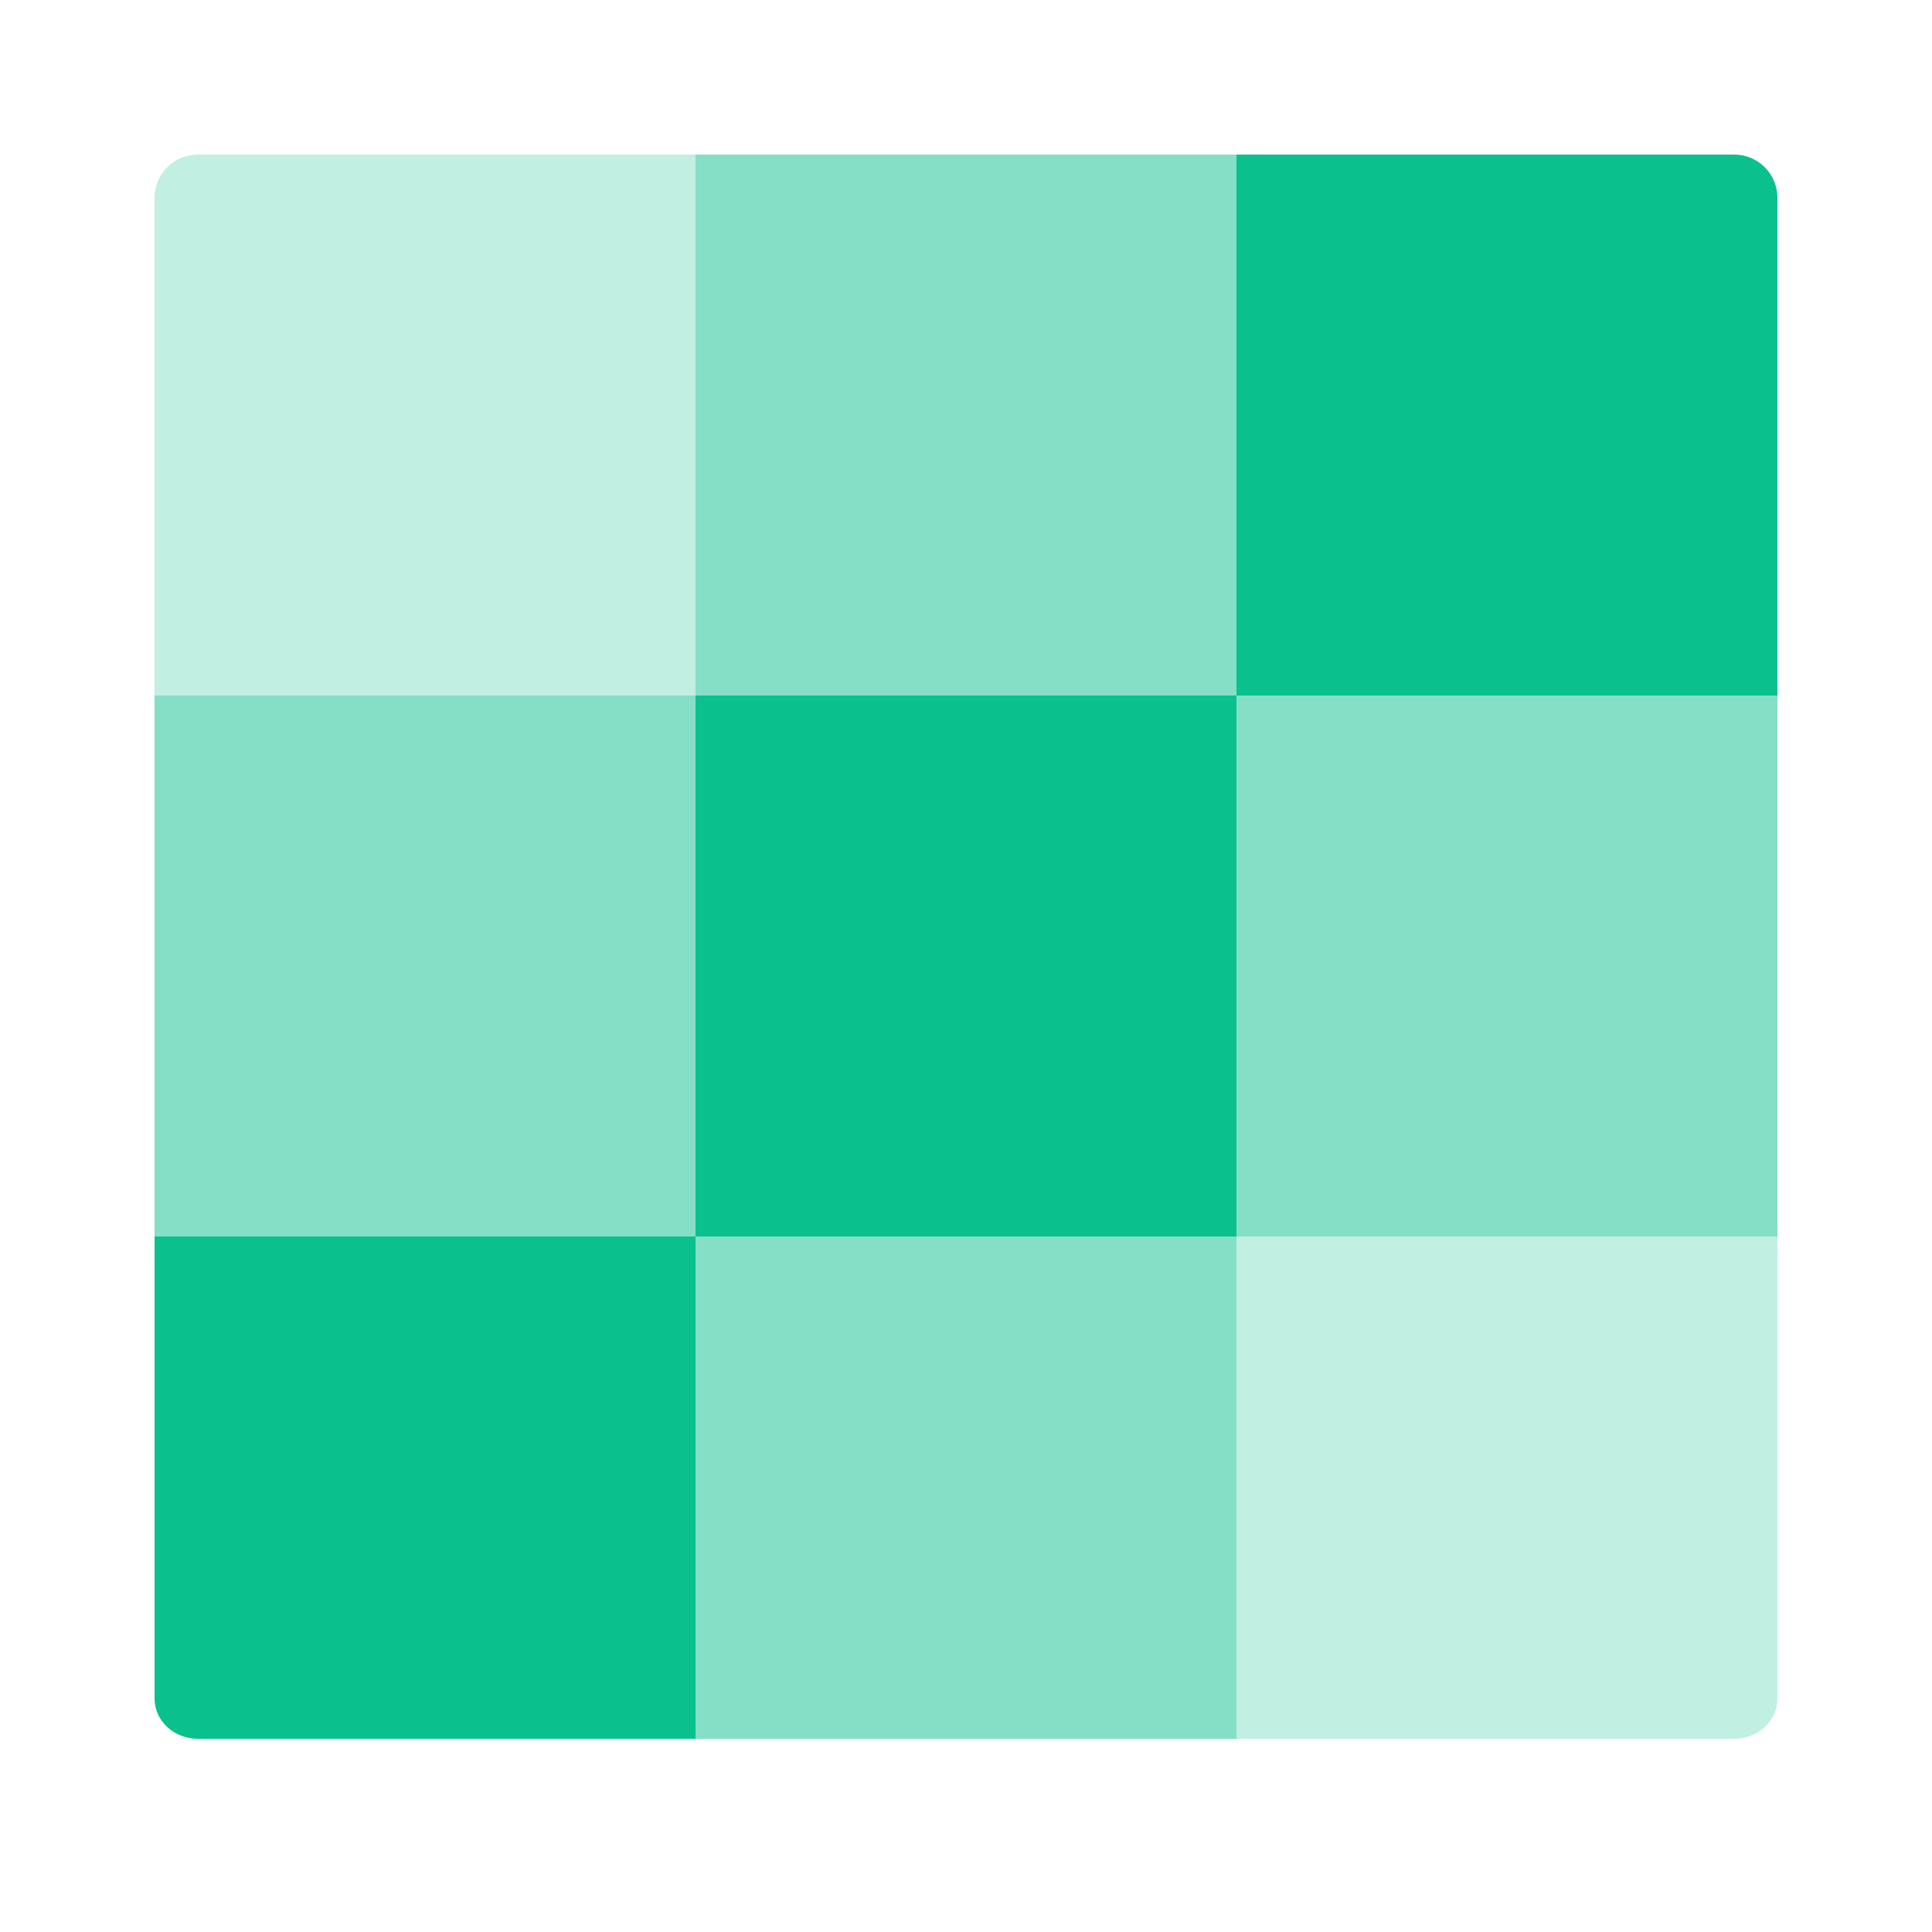
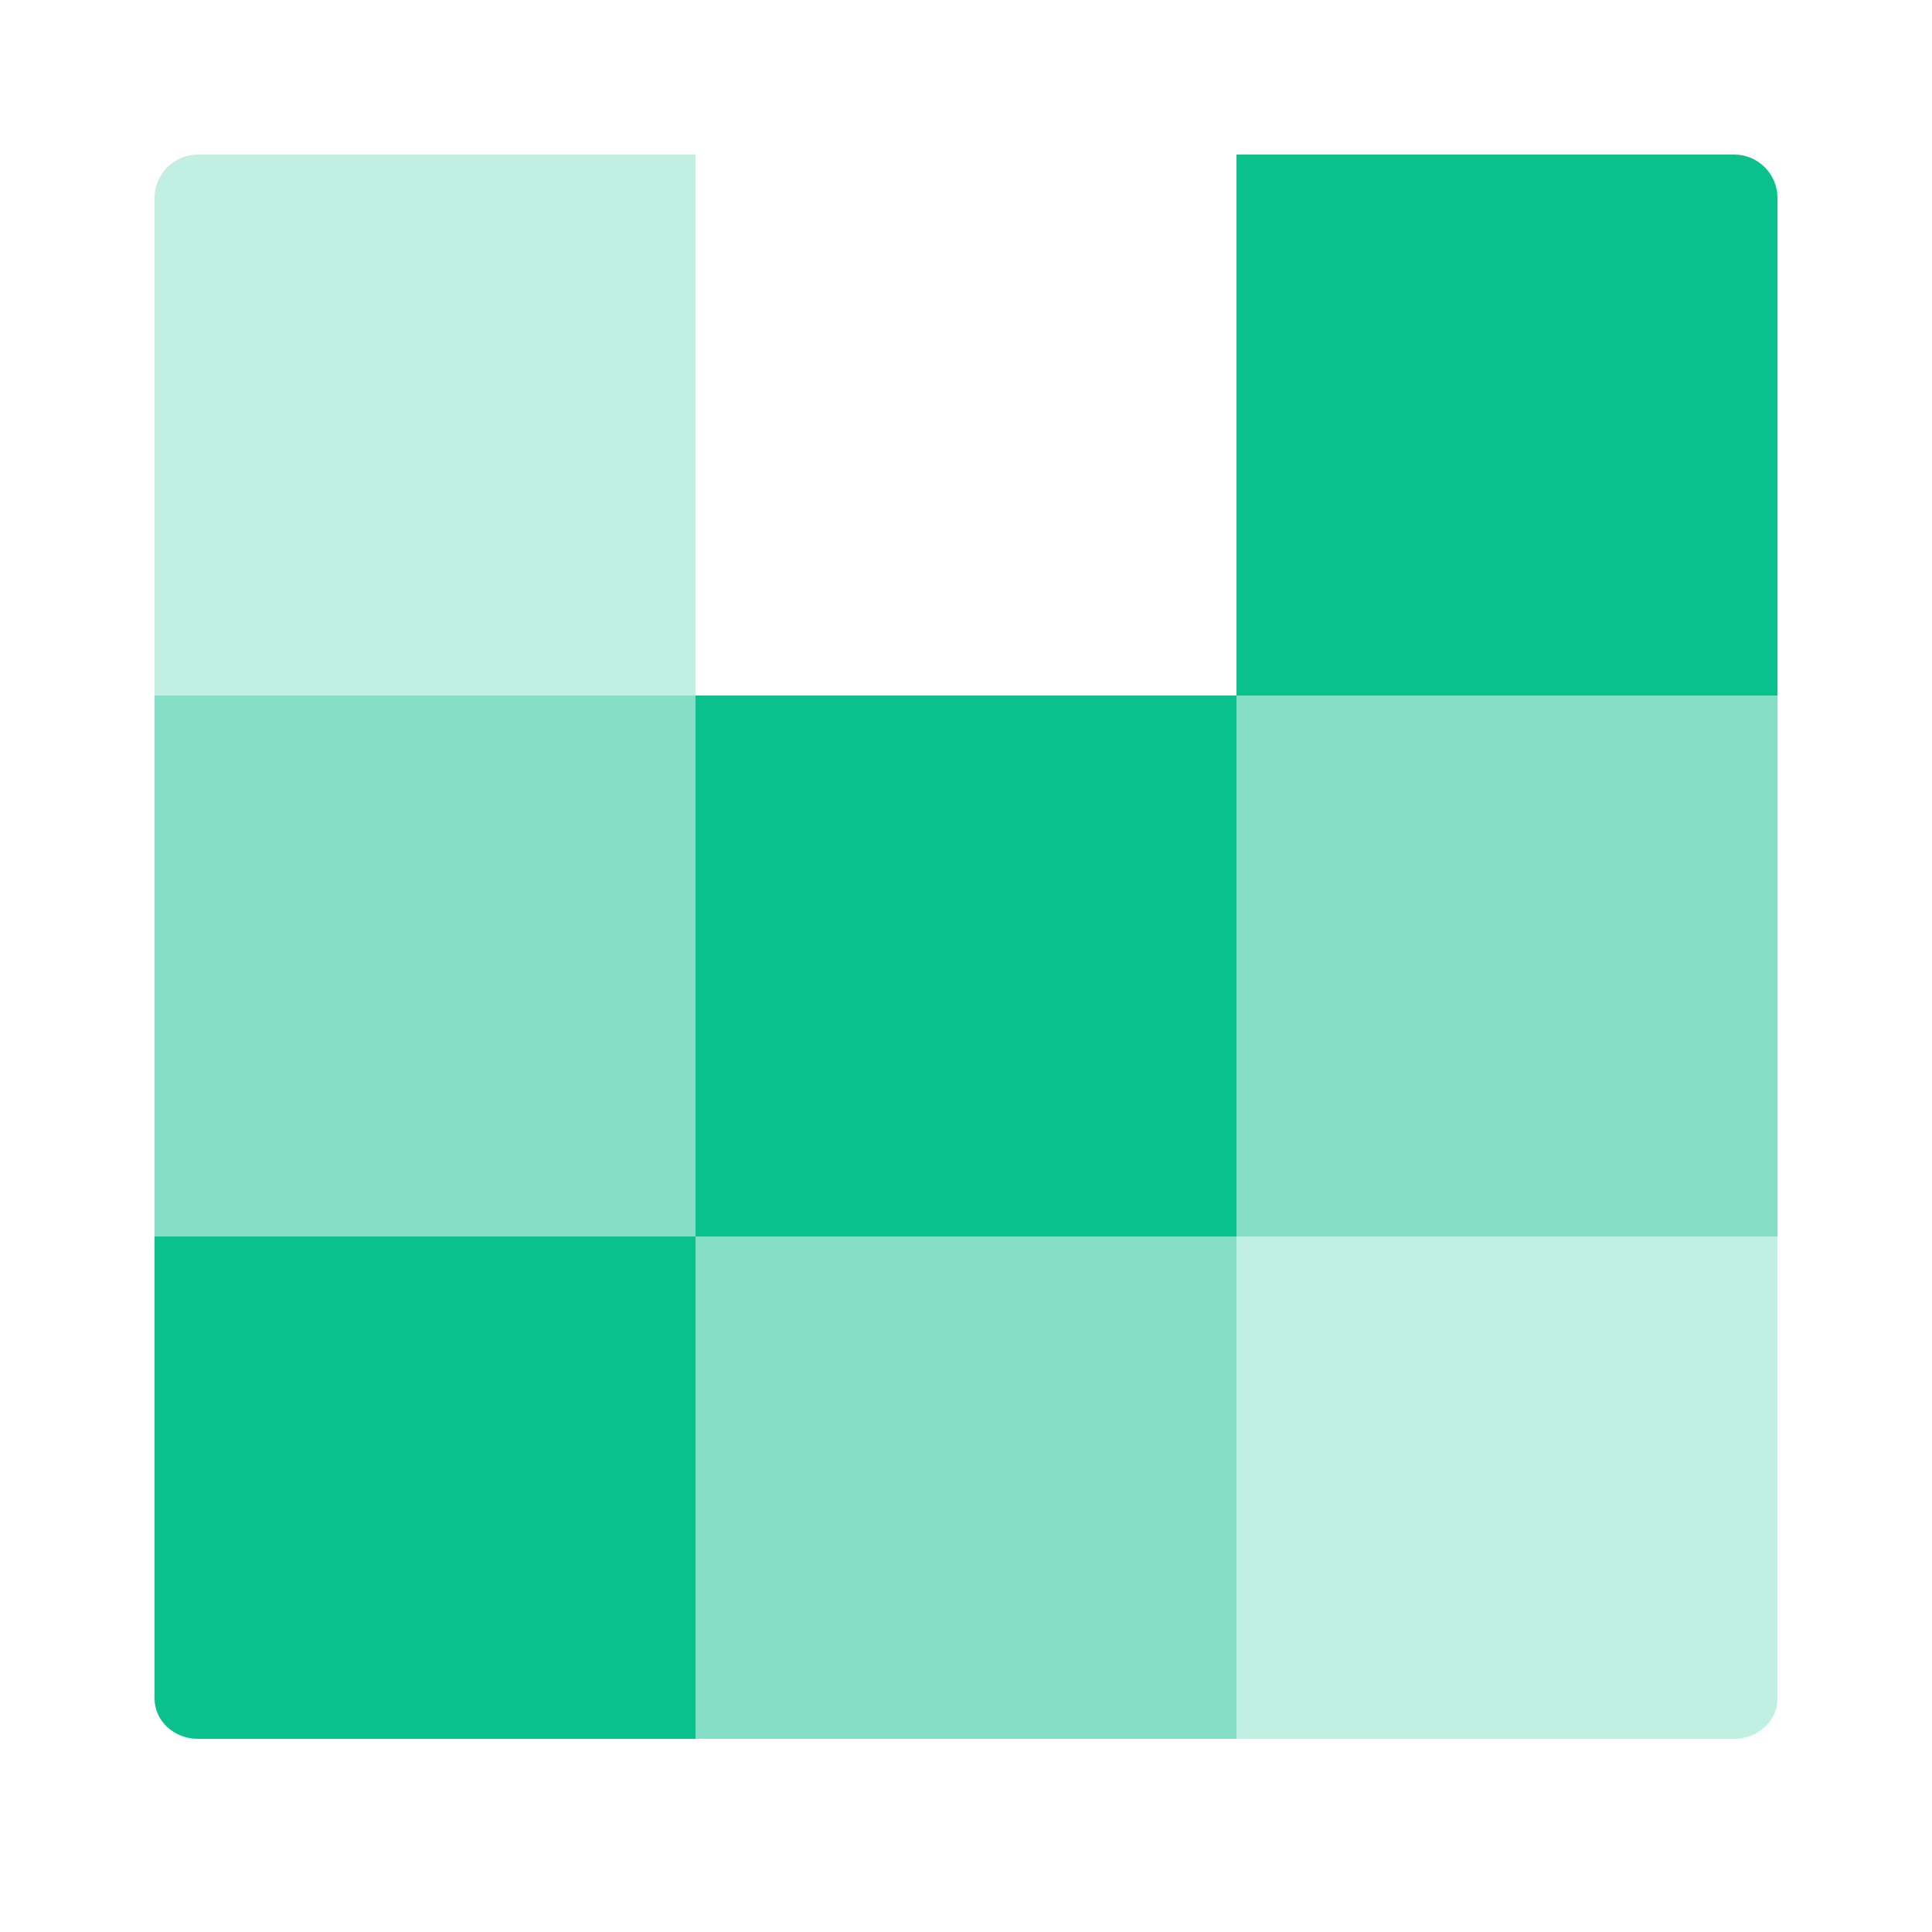
<svg xmlns="http://www.w3.org/2000/svg" width="100" height="100" viewBox="0 0 100 100" fill="none">
  <path d="M64 8H89.76C90.997 8 92 9.003 92 10.24V36H64V8Z" fill="#0AC18E" />
  <path opacity="0.5" d="M92 36H64V64H92V36Z" fill="#0AC18E" />
  <path opacity="0.25" d="M64 64H92V87.92C92 89.069 90.997 90 89.76 90H64V64Z" fill="#0AC18E" />
  <path opacity="0.25" d="M10.24 8H36V36H8V10.24C8 9.003 9.003 8 10.24 8Z" fill="#0AC18E" />
  <path d="M64 36H36V64H64V36Z" fill="#0AC18E" />
  <path d="M8 64H36V90H10.24C9.003 90 8 89.069 8 87.92V64Z" fill="#0AC18E" />
  <path opacity="0.5" d="M64 64H36V90H64V64Z" fill="#0AC18E" />
-   <path opacity="0.5" d="M64 8H36V36H64V8Z" fill="#0AC18E" />
  <path opacity="0.5" d="M36 36H8V64H36V36Z" fill="#0AC18E" />
</svg>